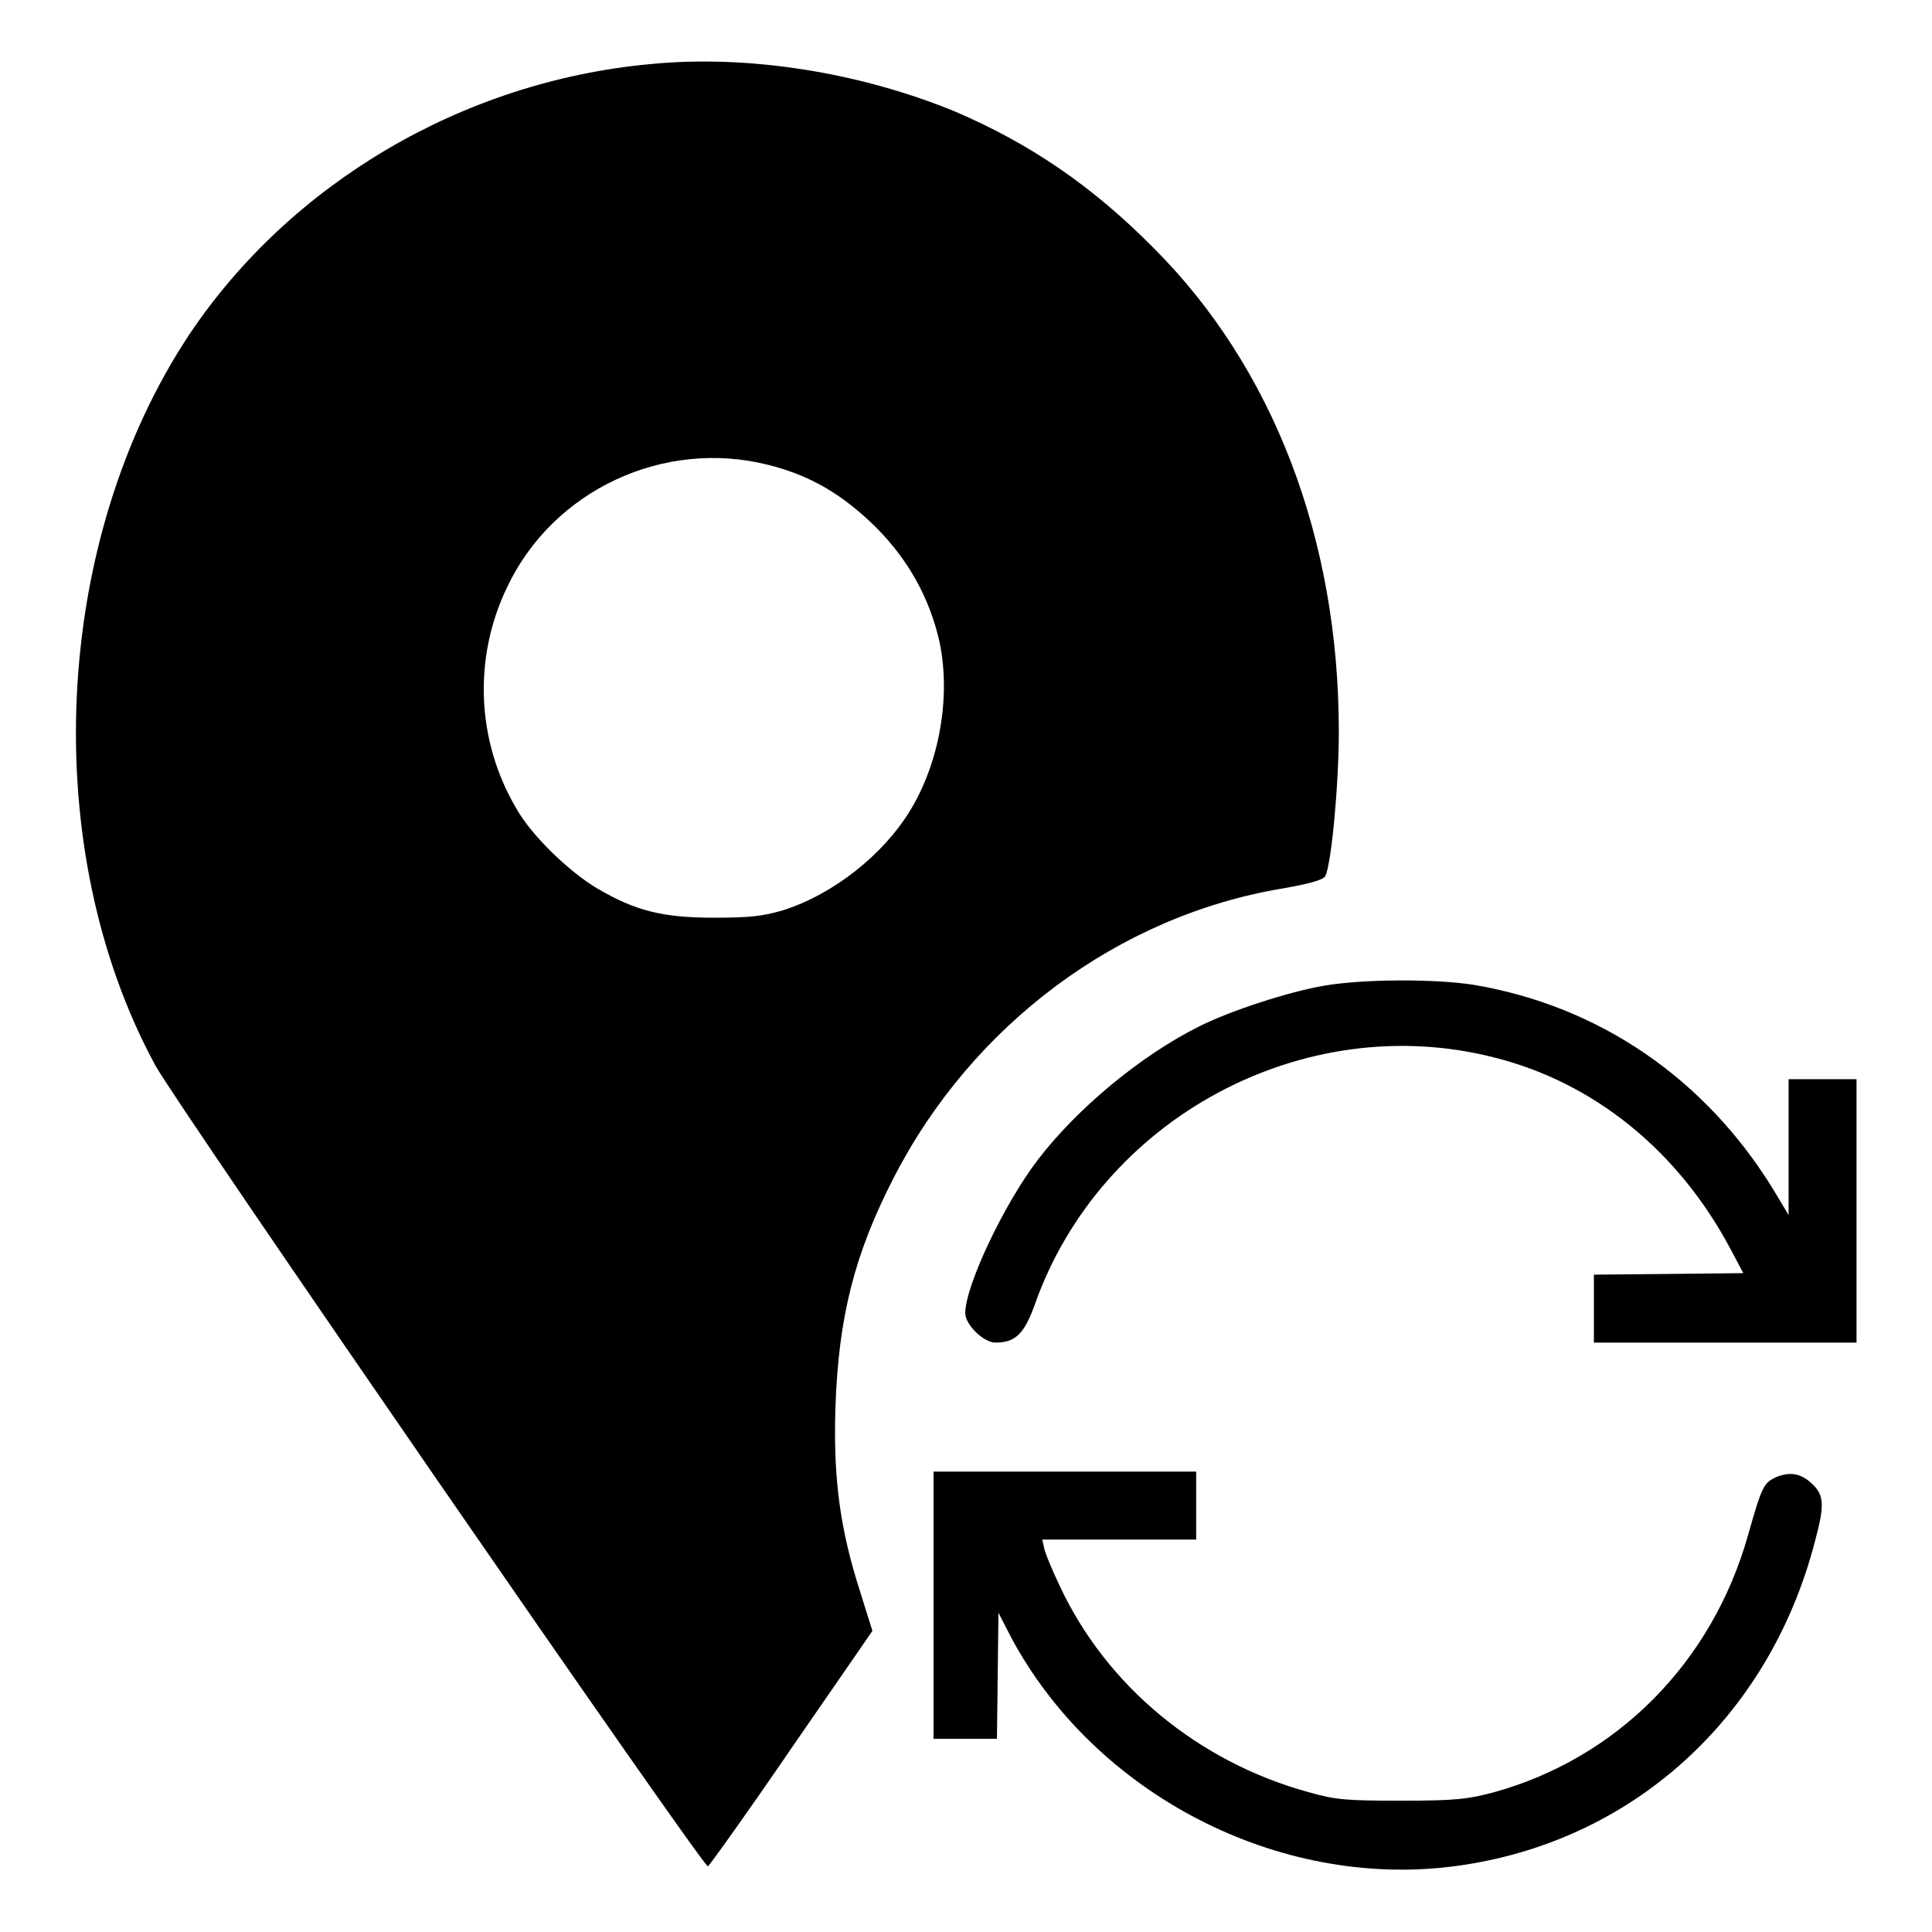
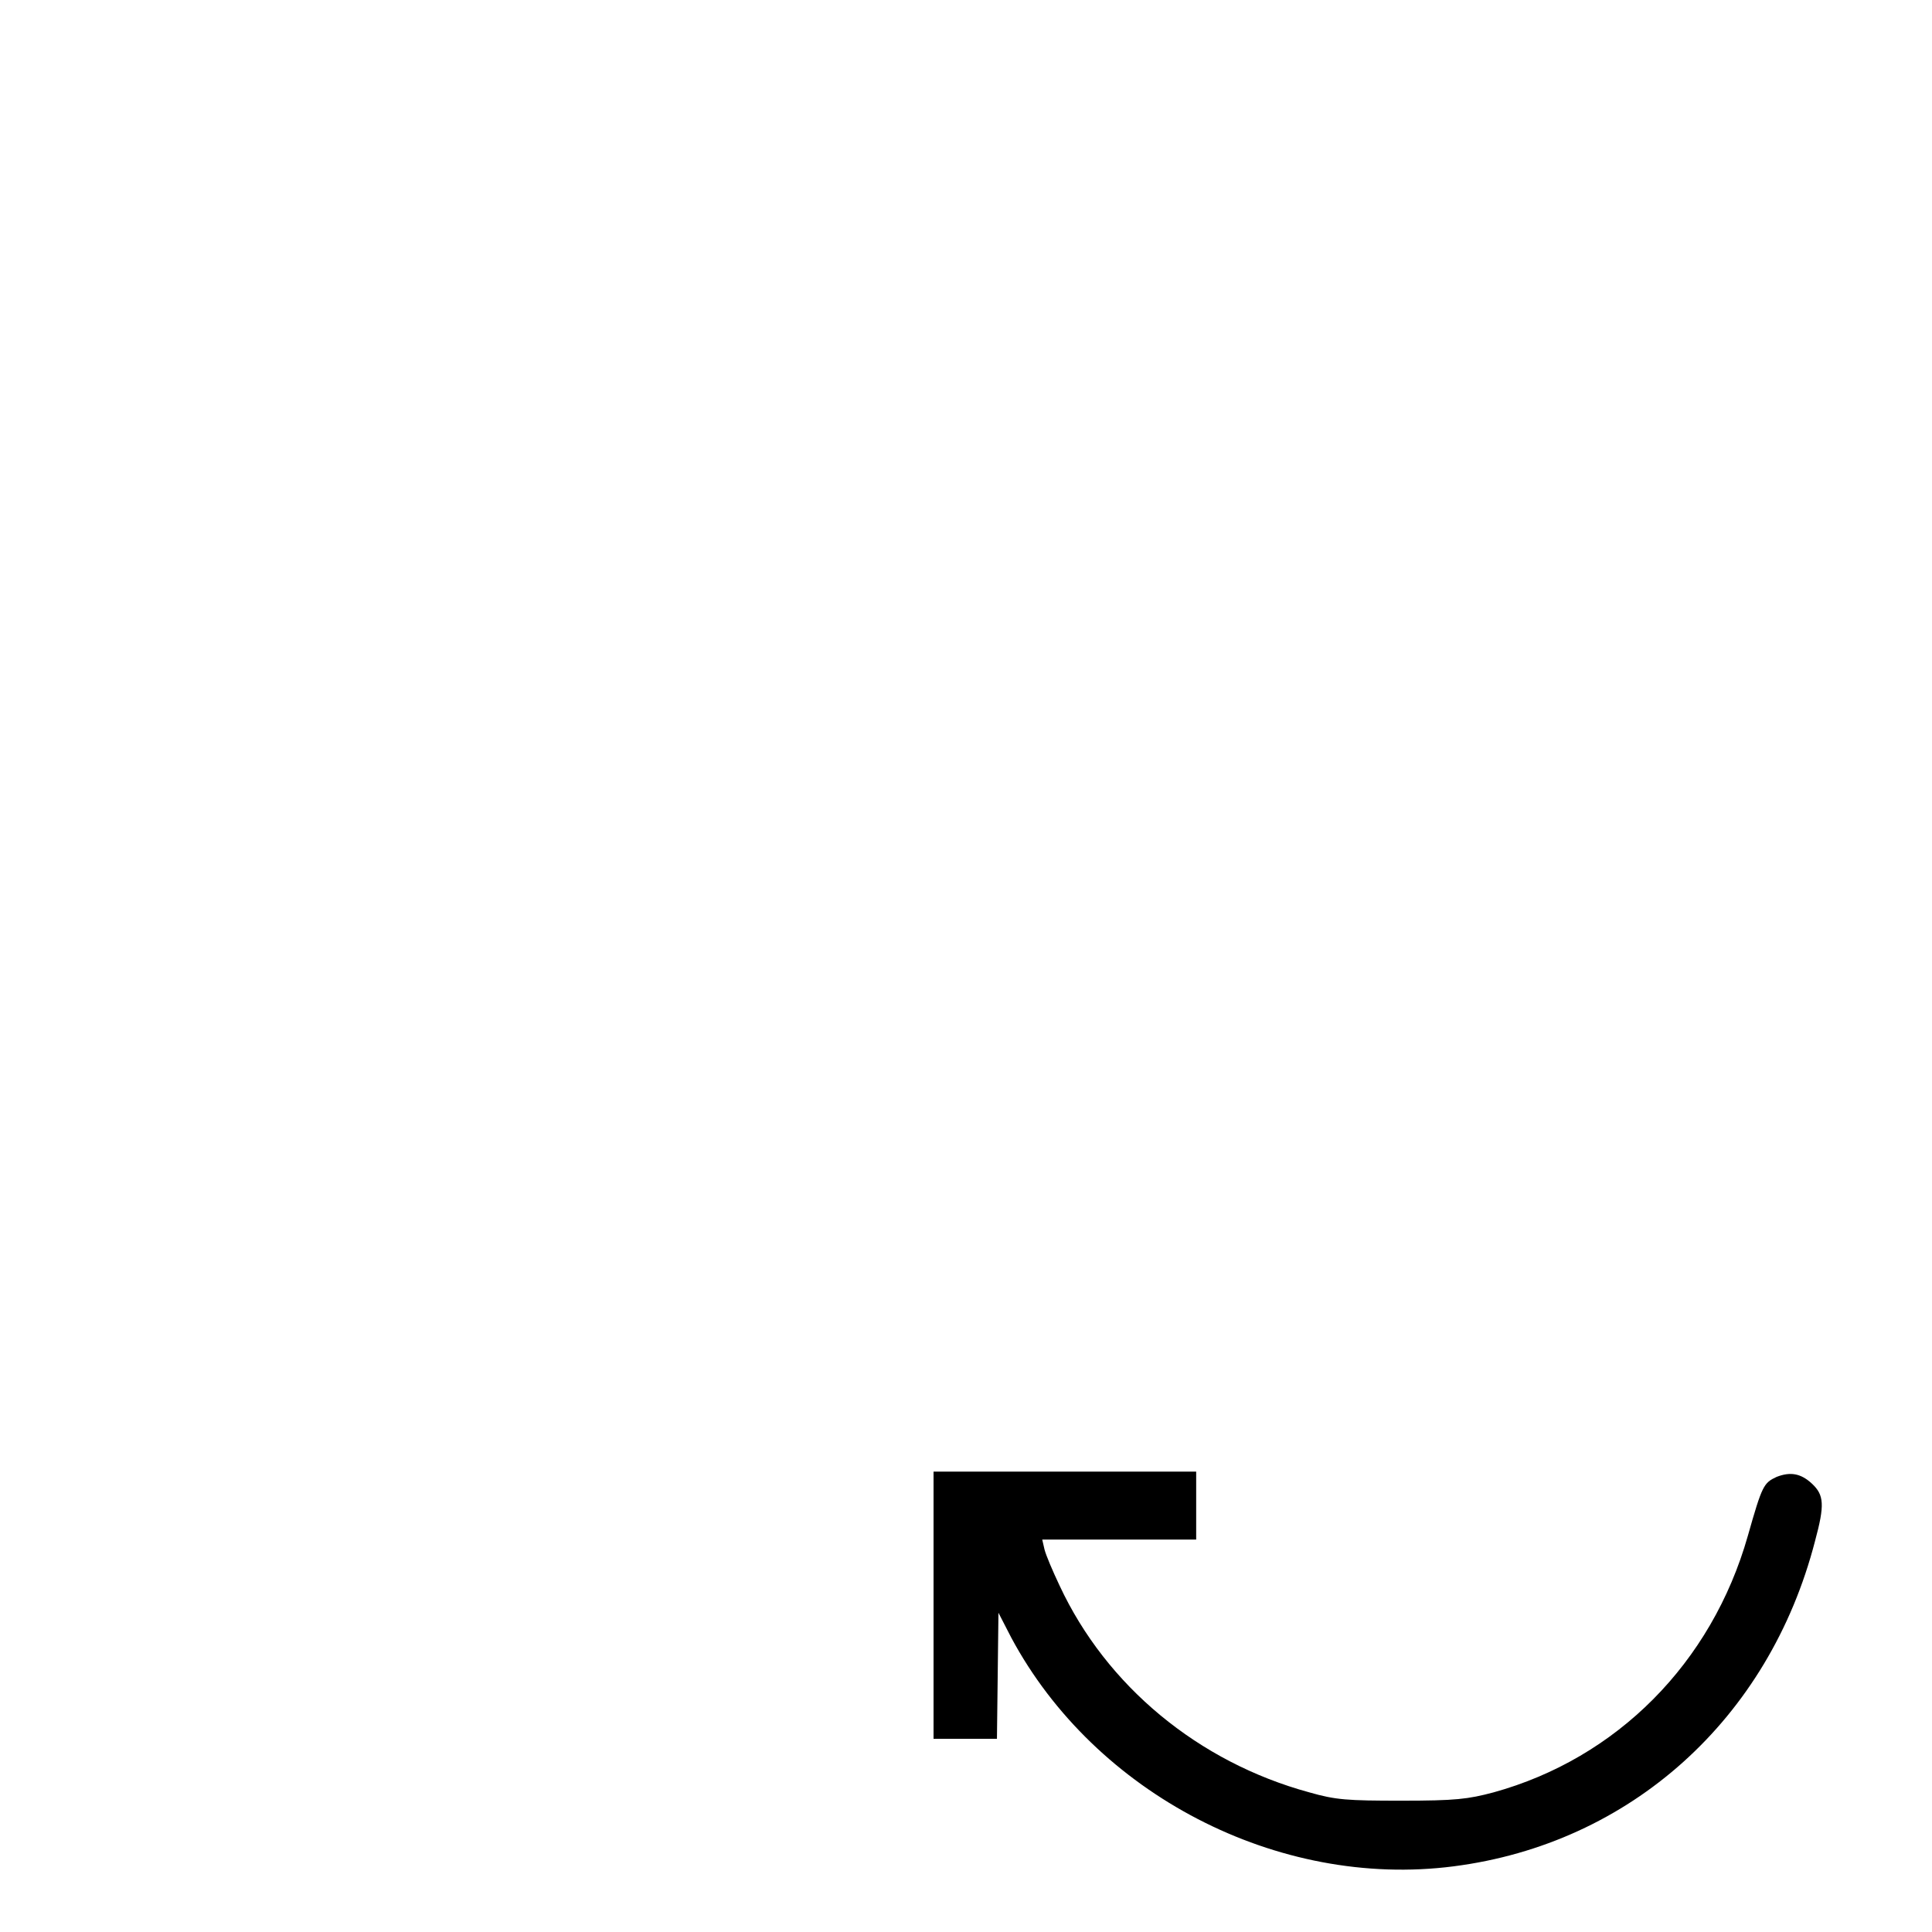
<svg xmlns="http://www.w3.org/2000/svg" version="1.1" x="0px" y="0px" viewBox="0 0 256 256" enable-background="new 0 0 256 256" xml:space="preserve">
  <g>
    <g>
      <g>
-         <path fill="#000000" d="M86.1,8.5c-24.8,2.3-47.6,15.8-61,35.8c-18.2,27.4-20.1,68.2-4.5,96.9c2.7,5,72.6,106.3,73.2,106.1c0.2-0.1,5.3-7.2,11.1-15.7l10.7-15.5L114,211c-2.7-8.4-3.6-15.1-3.3-24.5c0.4-11.9,2.5-20.3,7.7-30.4c10.4-20.3,29.8-34.8,51.7-38.4c3.4-0.6,5.2-1.1,5.5-1.6c0.8-1.5,1.8-12,1.8-19.2c0-25.5-8.7-48.2-24.5-64c-8.2-8.3-16.5-13.9-26.3-18.1C114,9.6,99.1,7.2,86.1,8.5z M101.8,61.6c5.6,1.4,9.8,3.9,14.2,8.2c4.4,4.4,7.2,9.5,8.5,15.3c1.5,7.2,0,15.9-3.9,22.3c-3.6,5.9-10.2,11.1-16.8,13.2c-2.7,0.8-4.4,1-9.2,1c-6.8,0-10.4-0.9-15.5-3.9c-3.7-2.2-8.7-7-10.7-10.6c-5.3-9-5.7-20-1.2-29.3C73.3,64.9,88,58.1,101.8,61.6z" />
-         <path fill="#000000" d="M175.5,130.6c-4.7,0.8-12.4,3.3-16.6,5.4c-7.8,3.9-16.2,10.9-21.4,17.7c-4.5,5.9-9.6,16.7-9.6,20.3c0,1.5,2.4,3.9,4,3.9c2.6,0,3.8-1.1,5.2-5c8.7-24.7,35.6-39.2,60.8-32.8c13.3,3.3,24.5,12.4,31.4,25.4l1.7,3.2l-9.9,0.1l-9.9,0.1v4.5v4.5h17.4H246v-17.4V143h-4.5h-4.5v9v9l-2.1-3.5c-9-14.6-23-24.2-39.6-27C190.3,129.7,180.8,129.7,175.5,130.6z" />
        <path fill="#000000" d="M123.7,212.8v17.6h4.2h4.2l0.1-8.3l0.1-8.4l1.7,3.3c11.1,20.7,35.3,33.3,58.6,30.3c23.4-3,41.8-19.5,47.9-43.1c1.3-4.8,1.2-6.1-0.4-7.6c-1.5-1.4-2.9-1.6-4.7-0.9c-1.7,0.8-1.9,1.1-3.8,7.8c-4.8,16.9-17.4,29.5-33.7,34c-3.4,0.9-5,1.1-12.2,1.1c-7.2,0-8.7-0.1-12.2-1.1c-14.7-4-26.9-14.1-33.1-27.4c-0.9-1.9-1.8-4-2-4.8l-0.3-1.3h10.2h10.2v-4.5v-4.5h-17.4h-17.4V212.8L123.7,212.8z" />
      </g>
    </g>
  </g>
</svg>